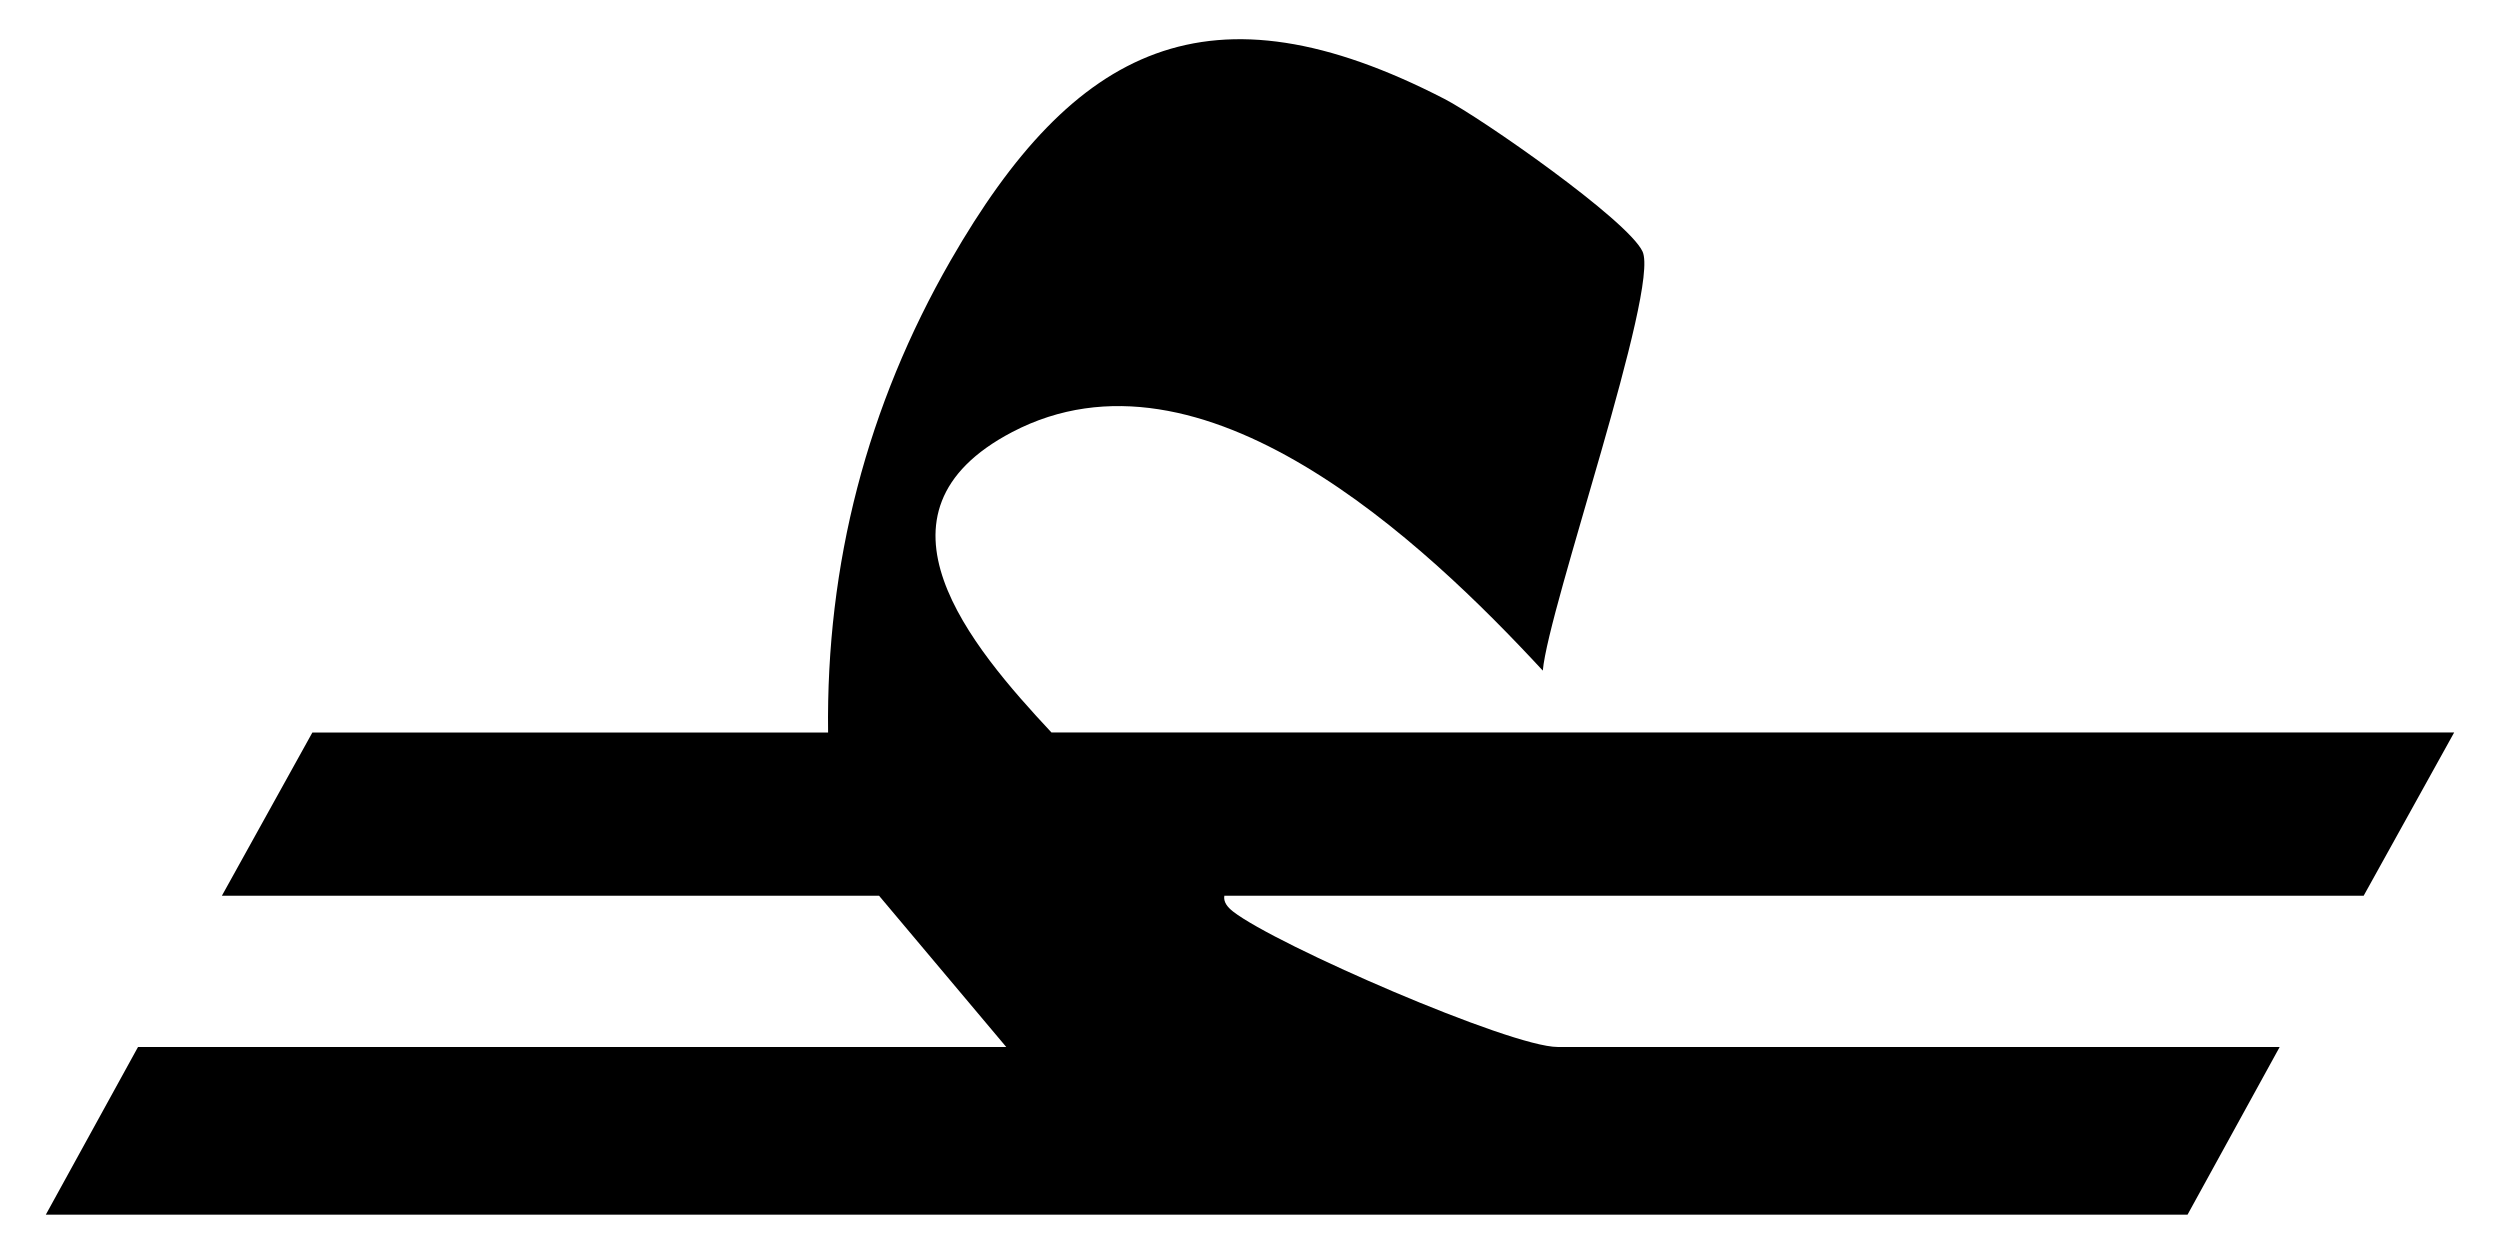
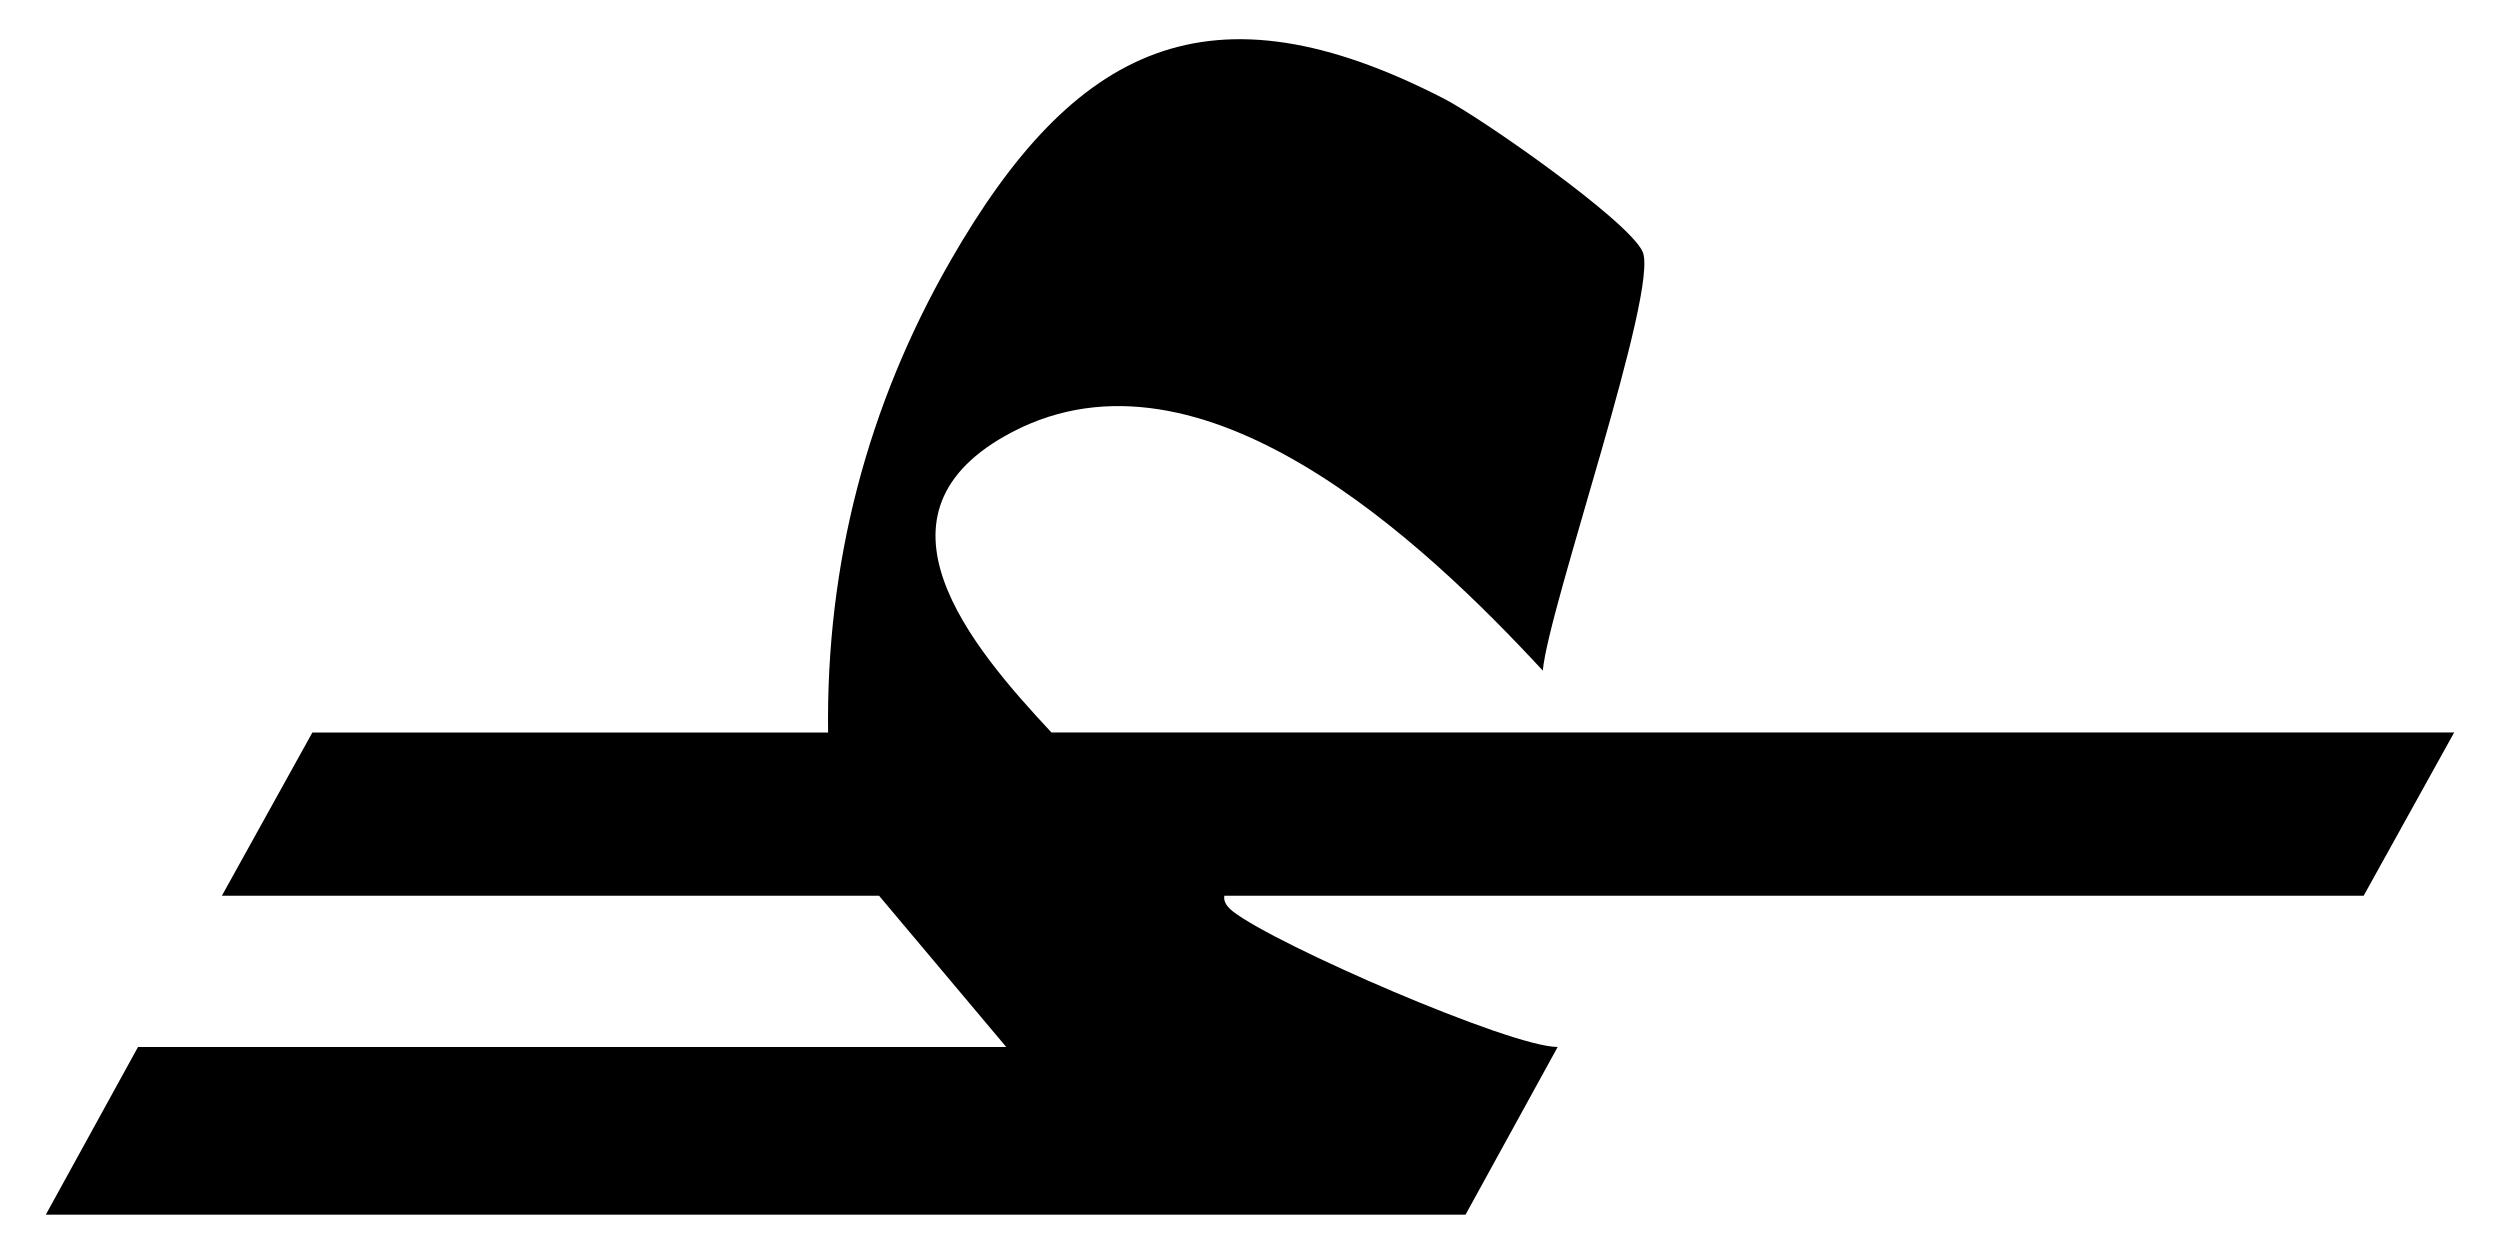
<svg xmlns="http://www.w3.org/2000/svg" id="Layer_1" data-name="Layer 1" viewBox="0 0 729.6 365.93">
  <g id="RHhDp6">
-     <path d="M241.67,213.77c-.63-49.2,11.44-95.41,35.76-137.75C313.47,13.28,353.02-6.48,421.55,28.87c10.67,5.5,53.6,35.43,57.81,44.54,5.03,10.87-27.48,103.87-29.11,122.3-34.69-37.51-99.37-98.66-154.85-69.62-45.05,23.58-12.02,62.54,11.46,87.68h409.36l-26.41,47.64h-332.5c-.31,1.8.87,3.3,2.53,4.6,12.44,9.72,80.97,39.54,94.75,39.54h210.71l-26.89,48.94H13.37l26.91-48.94h253.38l-37.11-44.13H64.75l26.41-47.64h150.51Z" />
+     <path d="M241.67,213.77c-.63-49.2,11.44-95.41,35.76-137.75C313.47,13.28,353.02-6.48,421.55,28.87c10.67,5.5,53.6,35.43,57.81,44.54,5.03,10.87-27.48,103.87-29.11,122.3-34.69-37.51-99.37-98.66-154.85-69.62-45.05,23.58-12.02,62.54,11.46,87.68h409.36l-26.41,47.64h-332.5c-.31,1.8.87,3.3,2.53,4.6,12.44,9.72,80.97,39.54,94.75,39.54l-26.89,48.94H13.37l26.91-48.94h253.38l-37.11-44.13H64.75l26.41-47.64h150.51Z" />
  </g>
</svg>